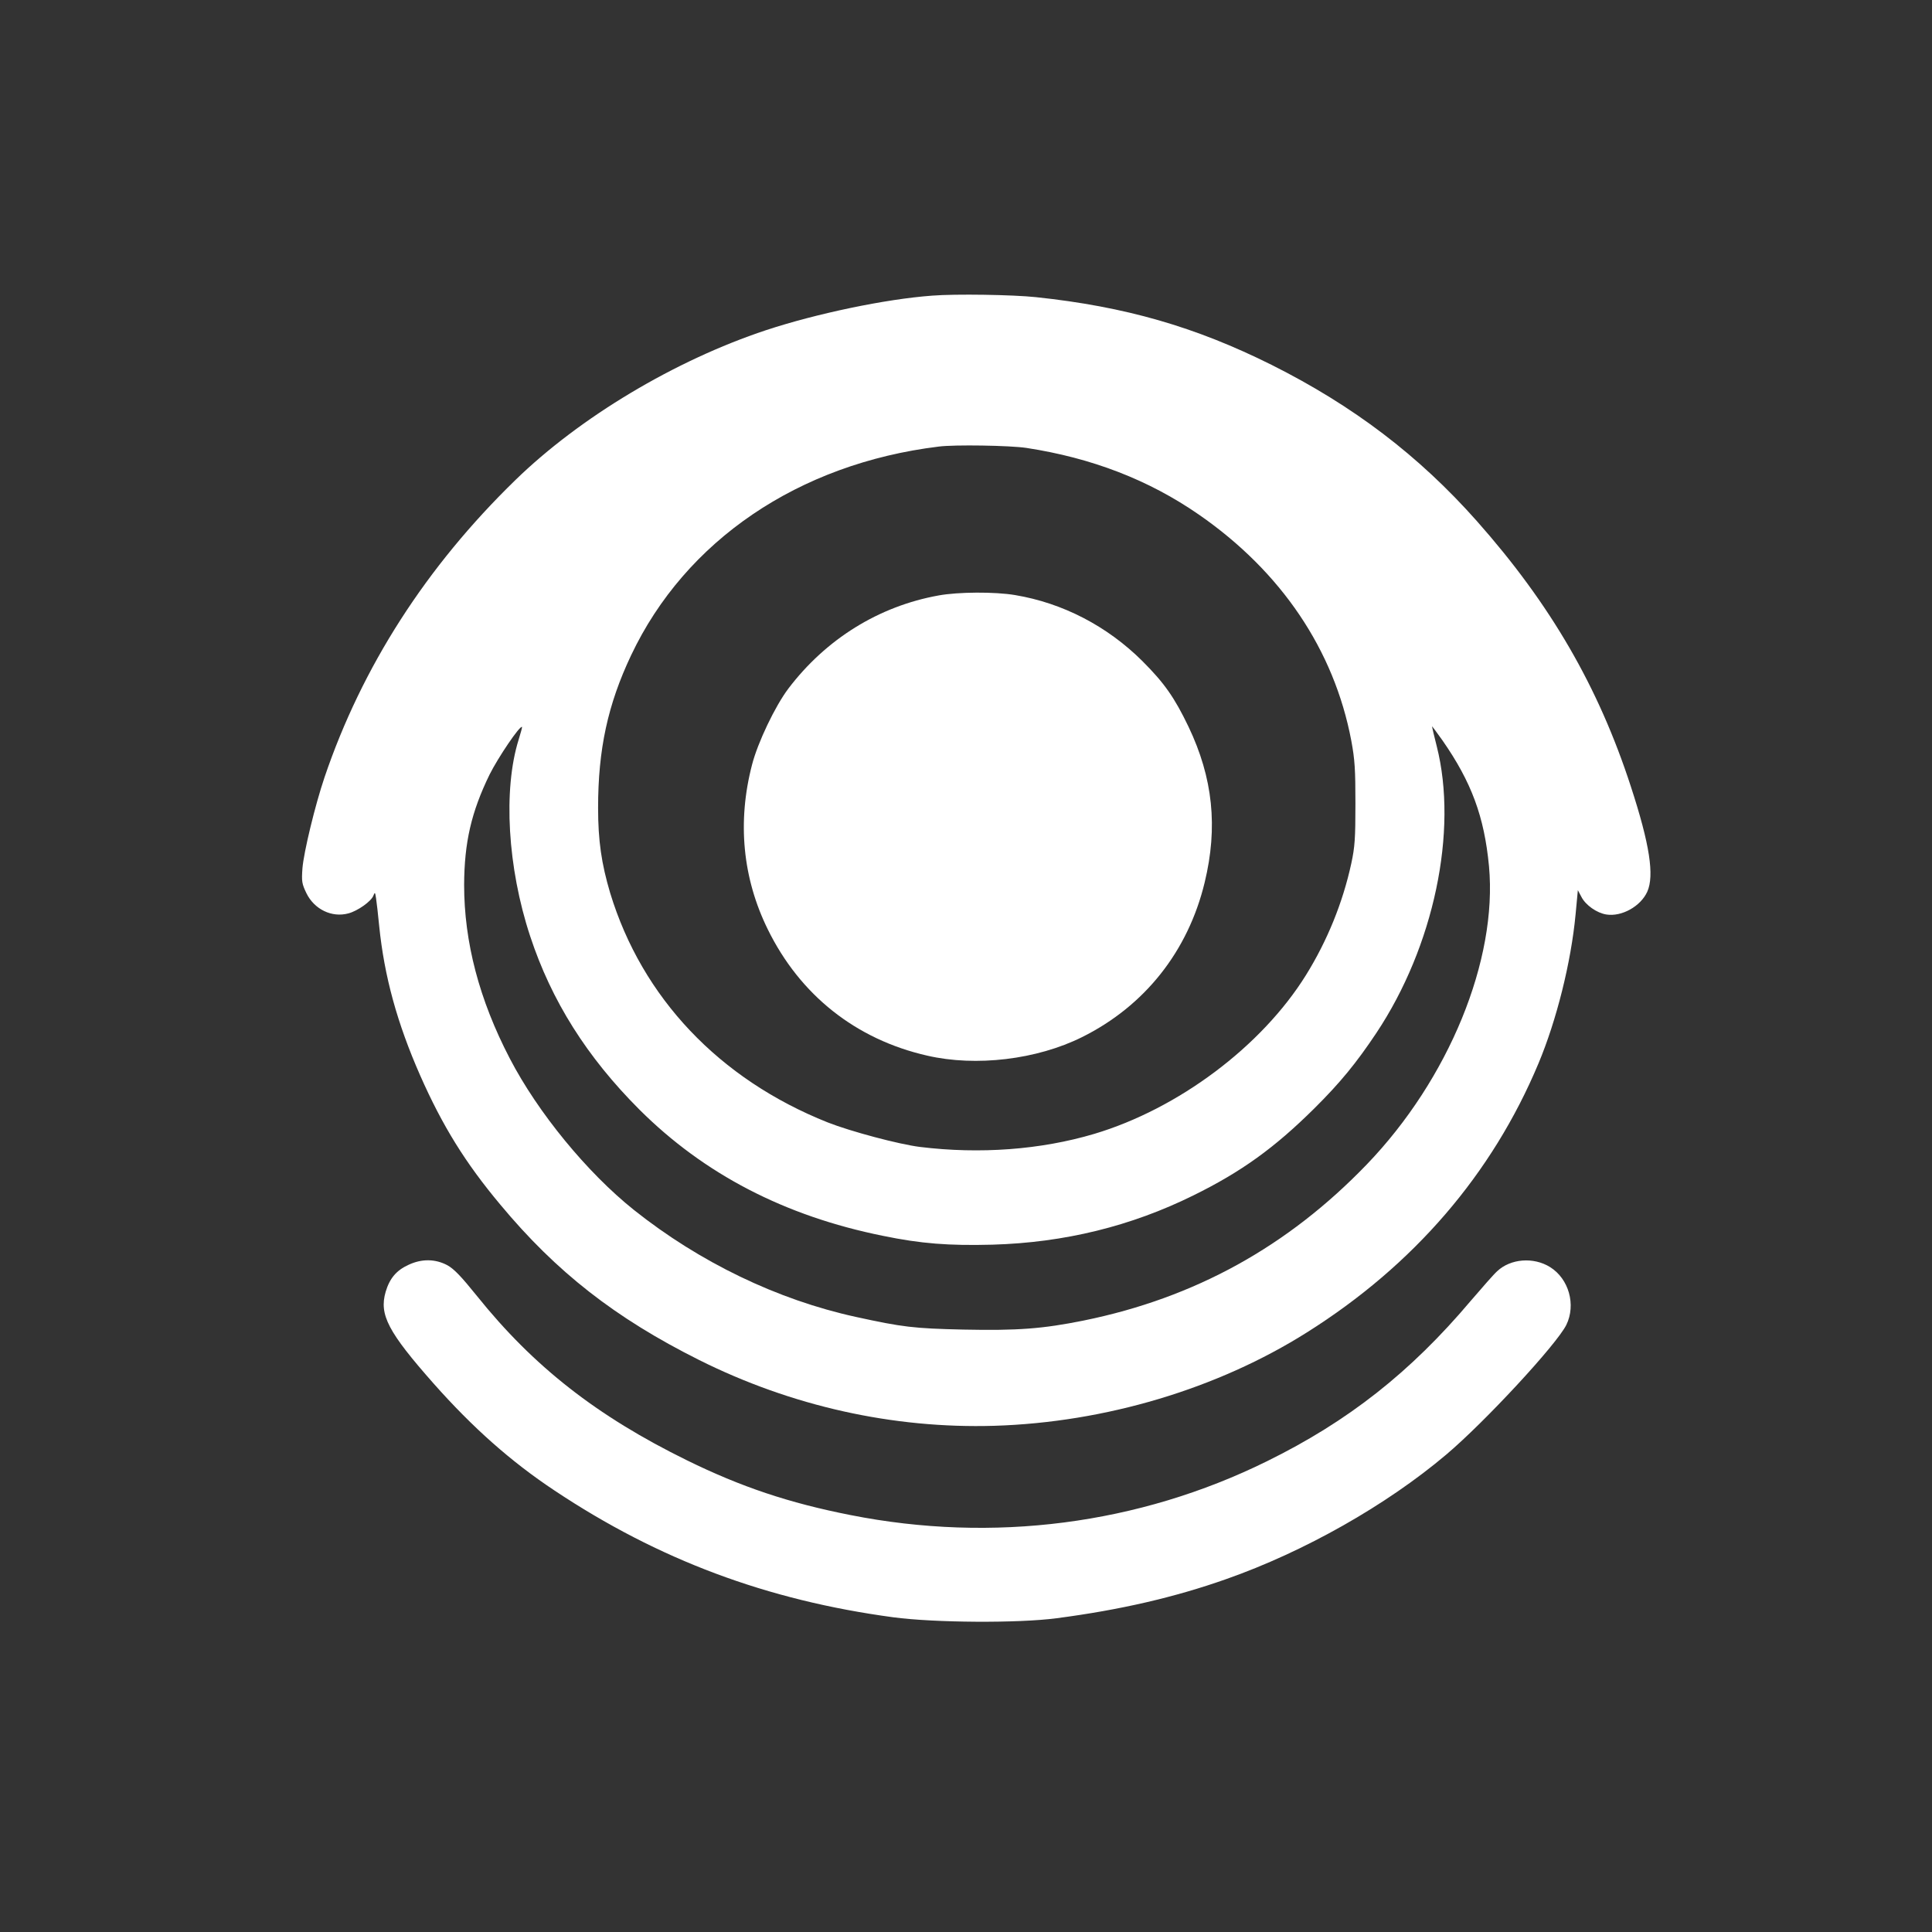
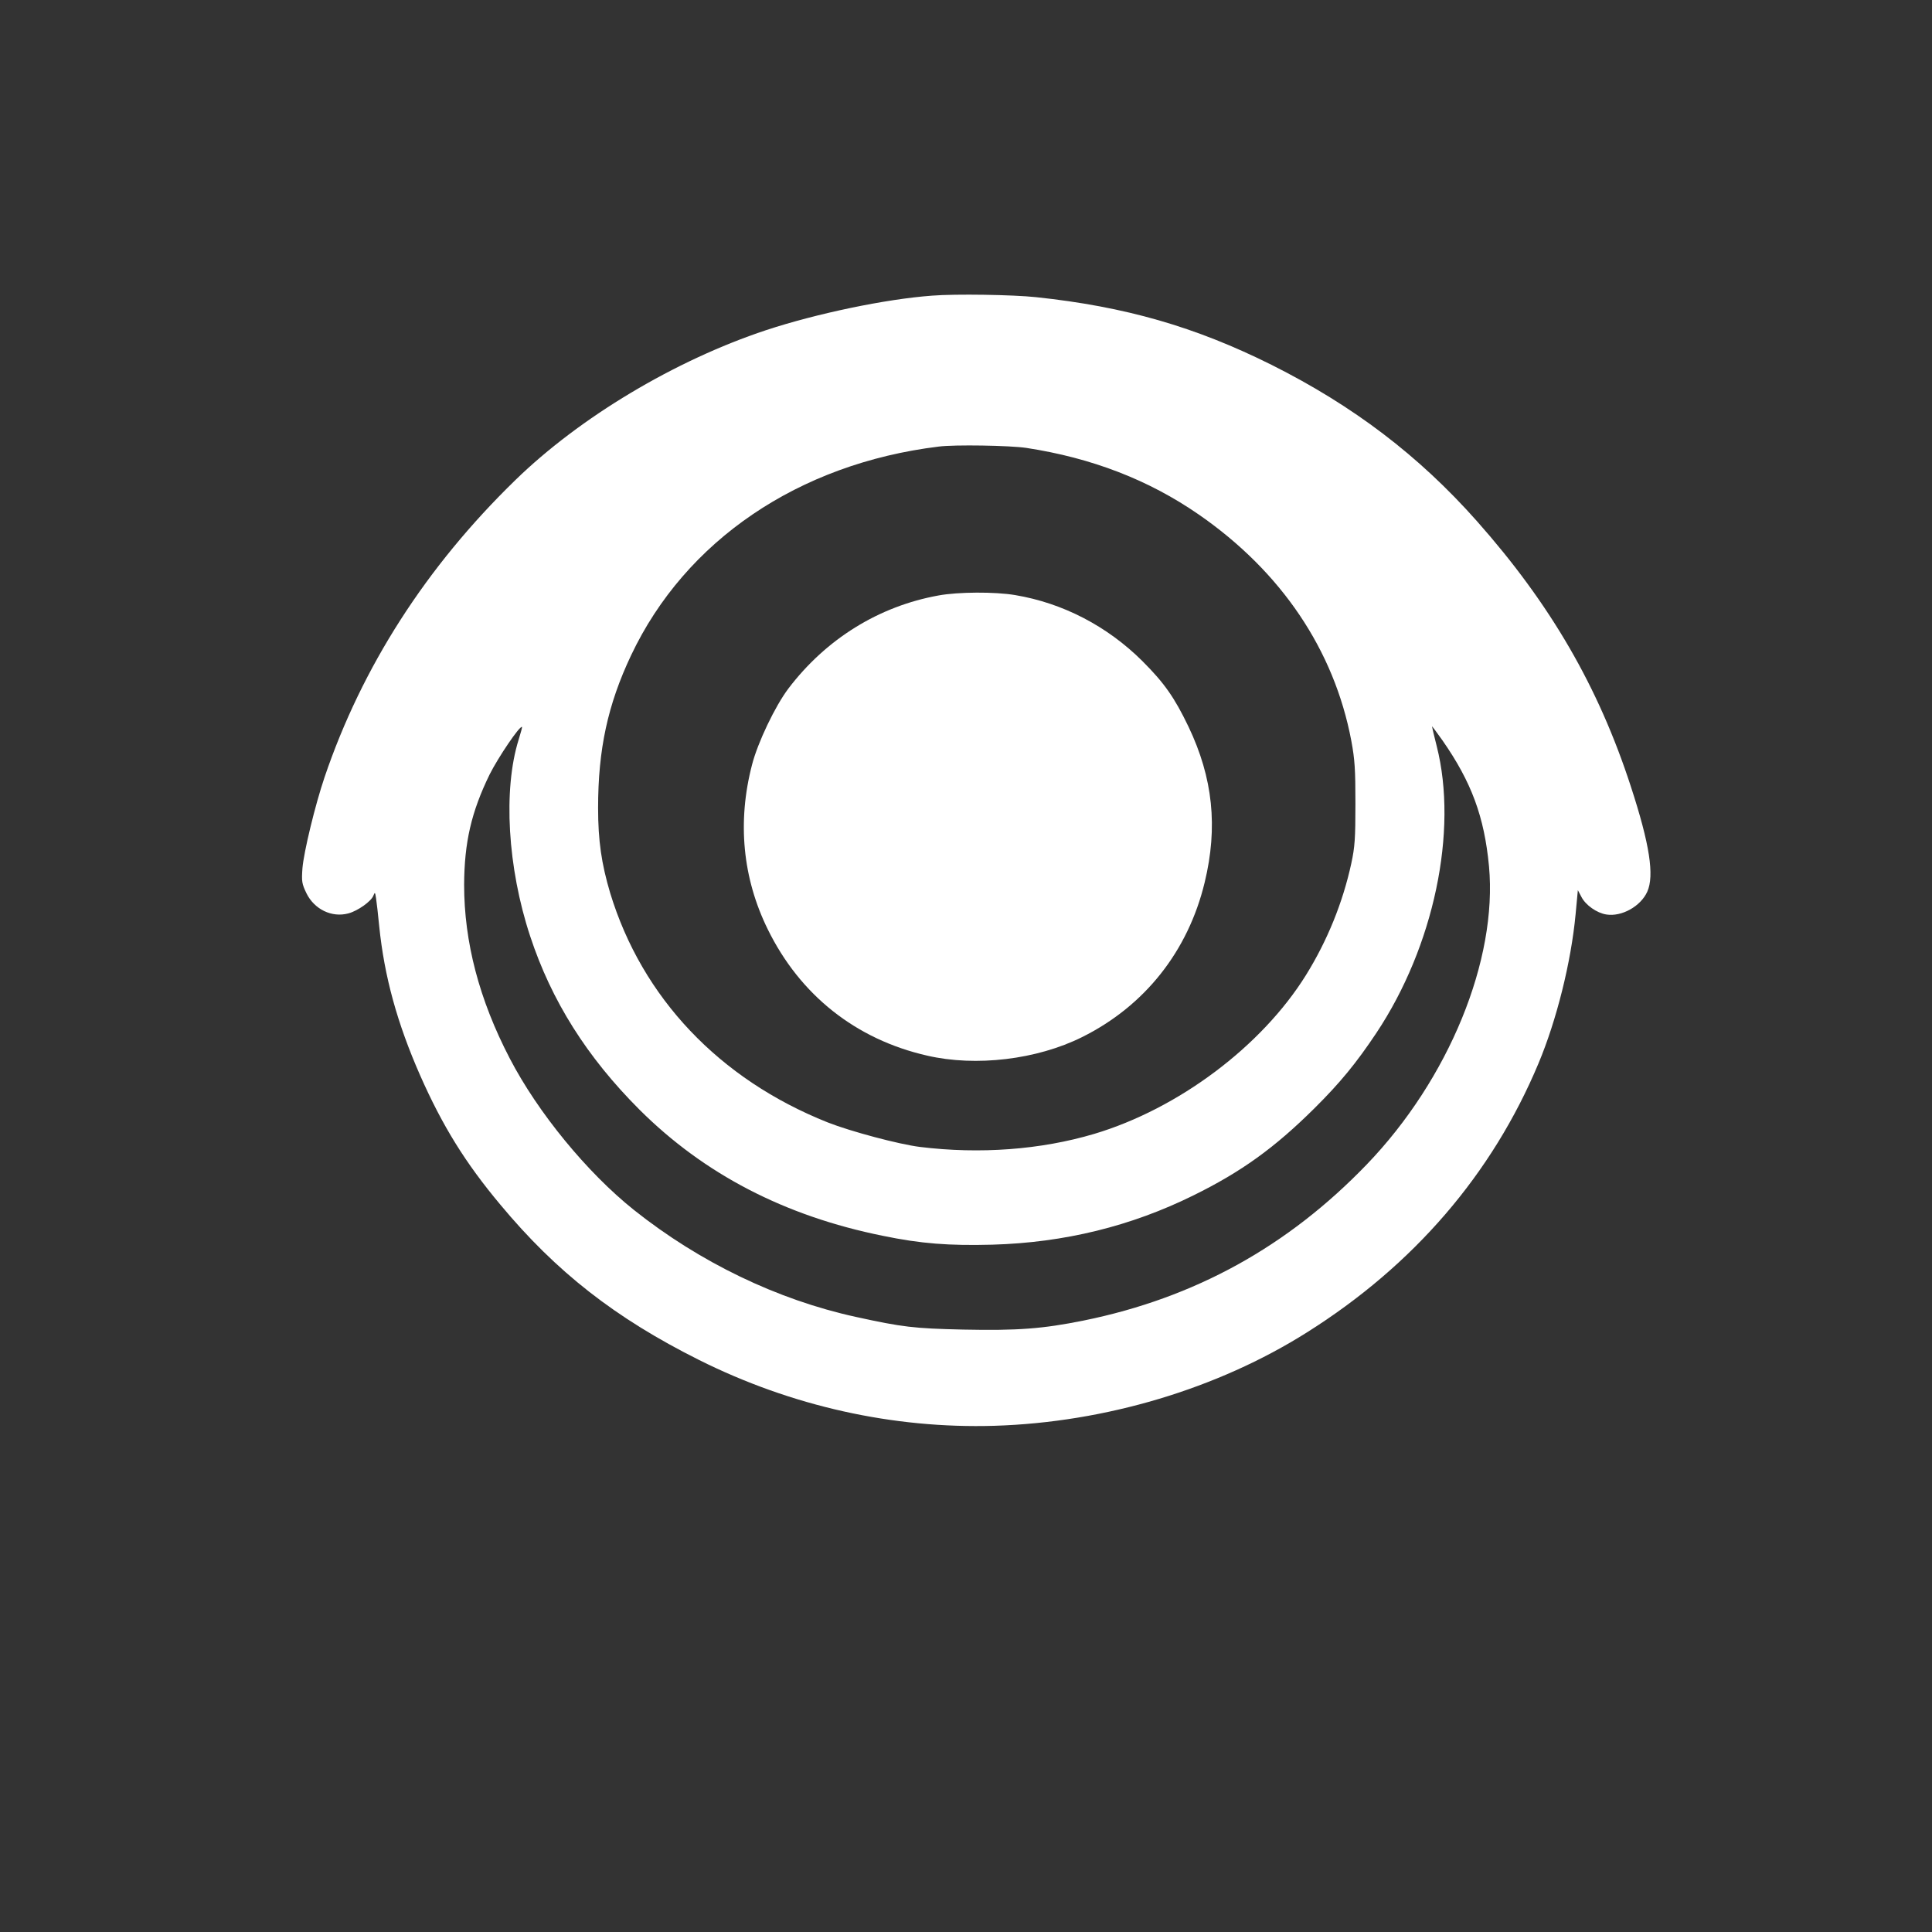
<svg xmlns="http://www.w3.org/2000/svg" version="1.0" width="1024pt" height="1024pt" viewBox="0 0 1024 1024" preserveAspectRatio="xMidYMid meet">
  <rect x="0" y="0" width="1024" height="1024" fill="#333333" stroke="none" />
  <g transform="translate(0,1024) scale(0.1,-0.1)" fill="#ffffff" stroke="none">
    <path d="M4940 8673 c-246 -18 -613 -95 -880 -183 -482 -160 -986 -461 -1329 -795 -471 -458 -812 -988 -1011 -1575 -50 -148 -110 -396 -117 -482 -5 -70 -3 -82 21 -132 42 -86 135 -131 223 -107 49 13 121 64 132 94 8 20 9 19 14 -13 3 -19 11 -87 17 -150 27 -265 95 -513 217 -790 118 -267 239 -463 425 -685 296 -356 609 -601 1053 -823 490 -245 1029 -365 1565 -349 588 18 1183 196 1657 495 566 356 982 840 1227 1425 96 229 173 536 197 791 l12 128 19 -36 c22 -43 81 -85 132 -93 81 -13 182 43 217 121 38 85 13 251 -87 557 -172 529 -426 967 -817 1408 -307 346 -654 610 -1087 827 -405 202 -776 309 -1249 359 -121 13 -426 18 -551 8z m500 -807 c346 -53 648 -169 915 -354 436 -302 716 -717 807 -1197 19 -102 22 -153 22 -335 0 -184 -3 -229 -22 -317 -45 -207 -127 -409 -240 -591 -235 -378 -677 -709 -1123 -842 -283 -84 -605 -108 -923 -69 -112 14 -367 82 -489 130 -575 229 -984 661 -1153 1216 -46 155 -64 277 -64 451 0 310 51 547 175 809 288 608 887 1015 1630 1106 83 11 379 6 465 -7z m-2691 -1546 c-83 -265 -59 -679 61 -1042 113 -343 301 -641 579 -919 343 -342 770 -564 1290 -669 203 -42 351 -53 581 -47 382 11 735 98 1065 261 256 126 431 253 641 461 137 136 223 241 329 400 305 458 434 1071 320 1520 -14 55 -25 102 -25 105 0 2 25 -31 56 -75 153 -220 221 -403 246 -666 46 -496 -213 -1129 -648 -1581 -419 -435 -911 -707 -1500 -827 -218 -44 -350 -54 -639 -48 -262 6 -321 13 -568 67 -417 91 -829 290 -1177 567 -248 198 -509 516 -658 803 -162 311 -242 617 -242 920 1 225 38 386 135 585 45 90 161 262 172 252 1 -2 -7 -32 -18 -67z" />
    <path d="M4975 7084 c-317 -57 -597 -231 -796 -493 -71 -94 -163 -287 -193 -404 -79 -303 -50 -601 83 -872 171 -349 467 -584 845 -670 259 -60 582 -21 821 98 332 165 562 455 650 820 71 293 44 554 -86 826 -74 154 -128 231 -244 347 -187 186 -423 308 -675 350 -107 18 -301 17 -405 -2z" />
-     <path d="M2165 3536 c-64 -29 -100 -72 -121 -143 -35 -121 12 -212 256 -488 205 -231 407 -411 639 -565 551 -367 1126 -582 1796 -672 218 -29 662 -32 865 -5 337 44 626 111 898 207 416 146 851 393 1167 660 206 174 587 586 637 688 52 107 13 244 -86 306 -88 55 -210 45 -281 -22 -17 -15 -79 -86 -140 -157 -320 -379 -651 -639 -1080 -850 -679 -335 -1452 -435 -2208 -285 -325 64 -579 149 -866 290 -477 234 -813 497 -1113 871 -83 103 -121 143 -157 163 -64 34 -136 35 -206 2z" />
  </g>
</svg>